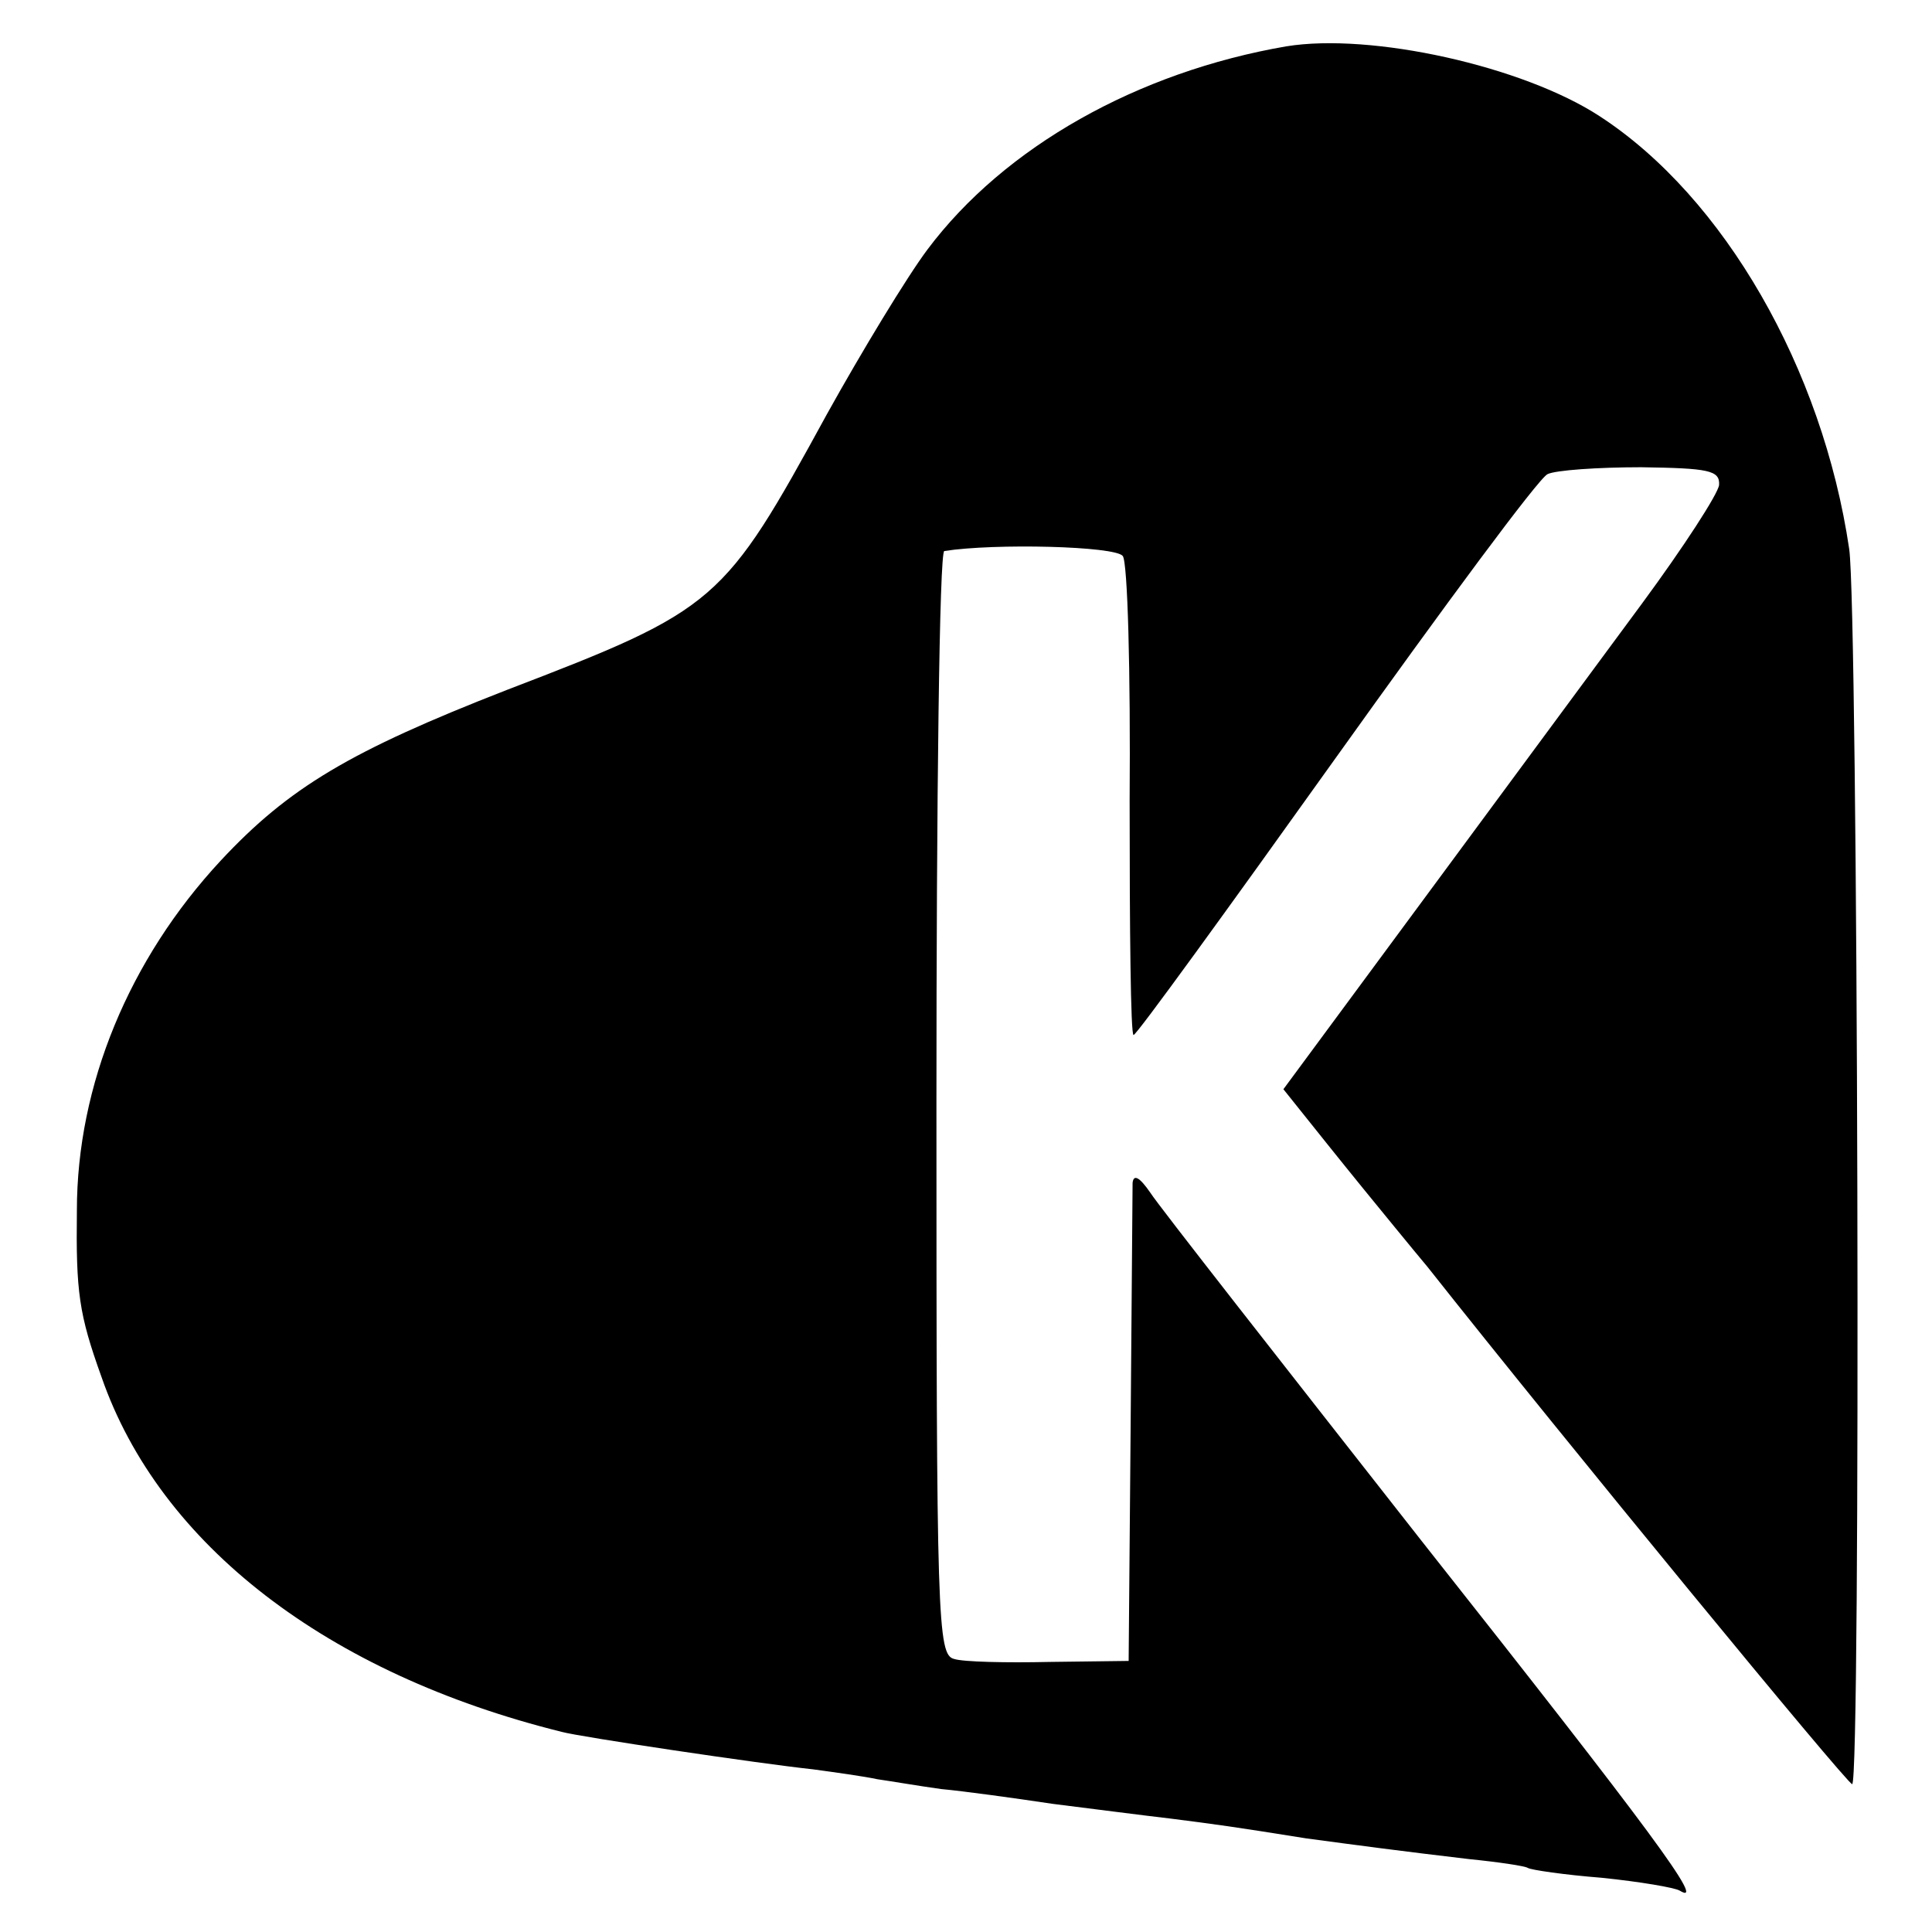
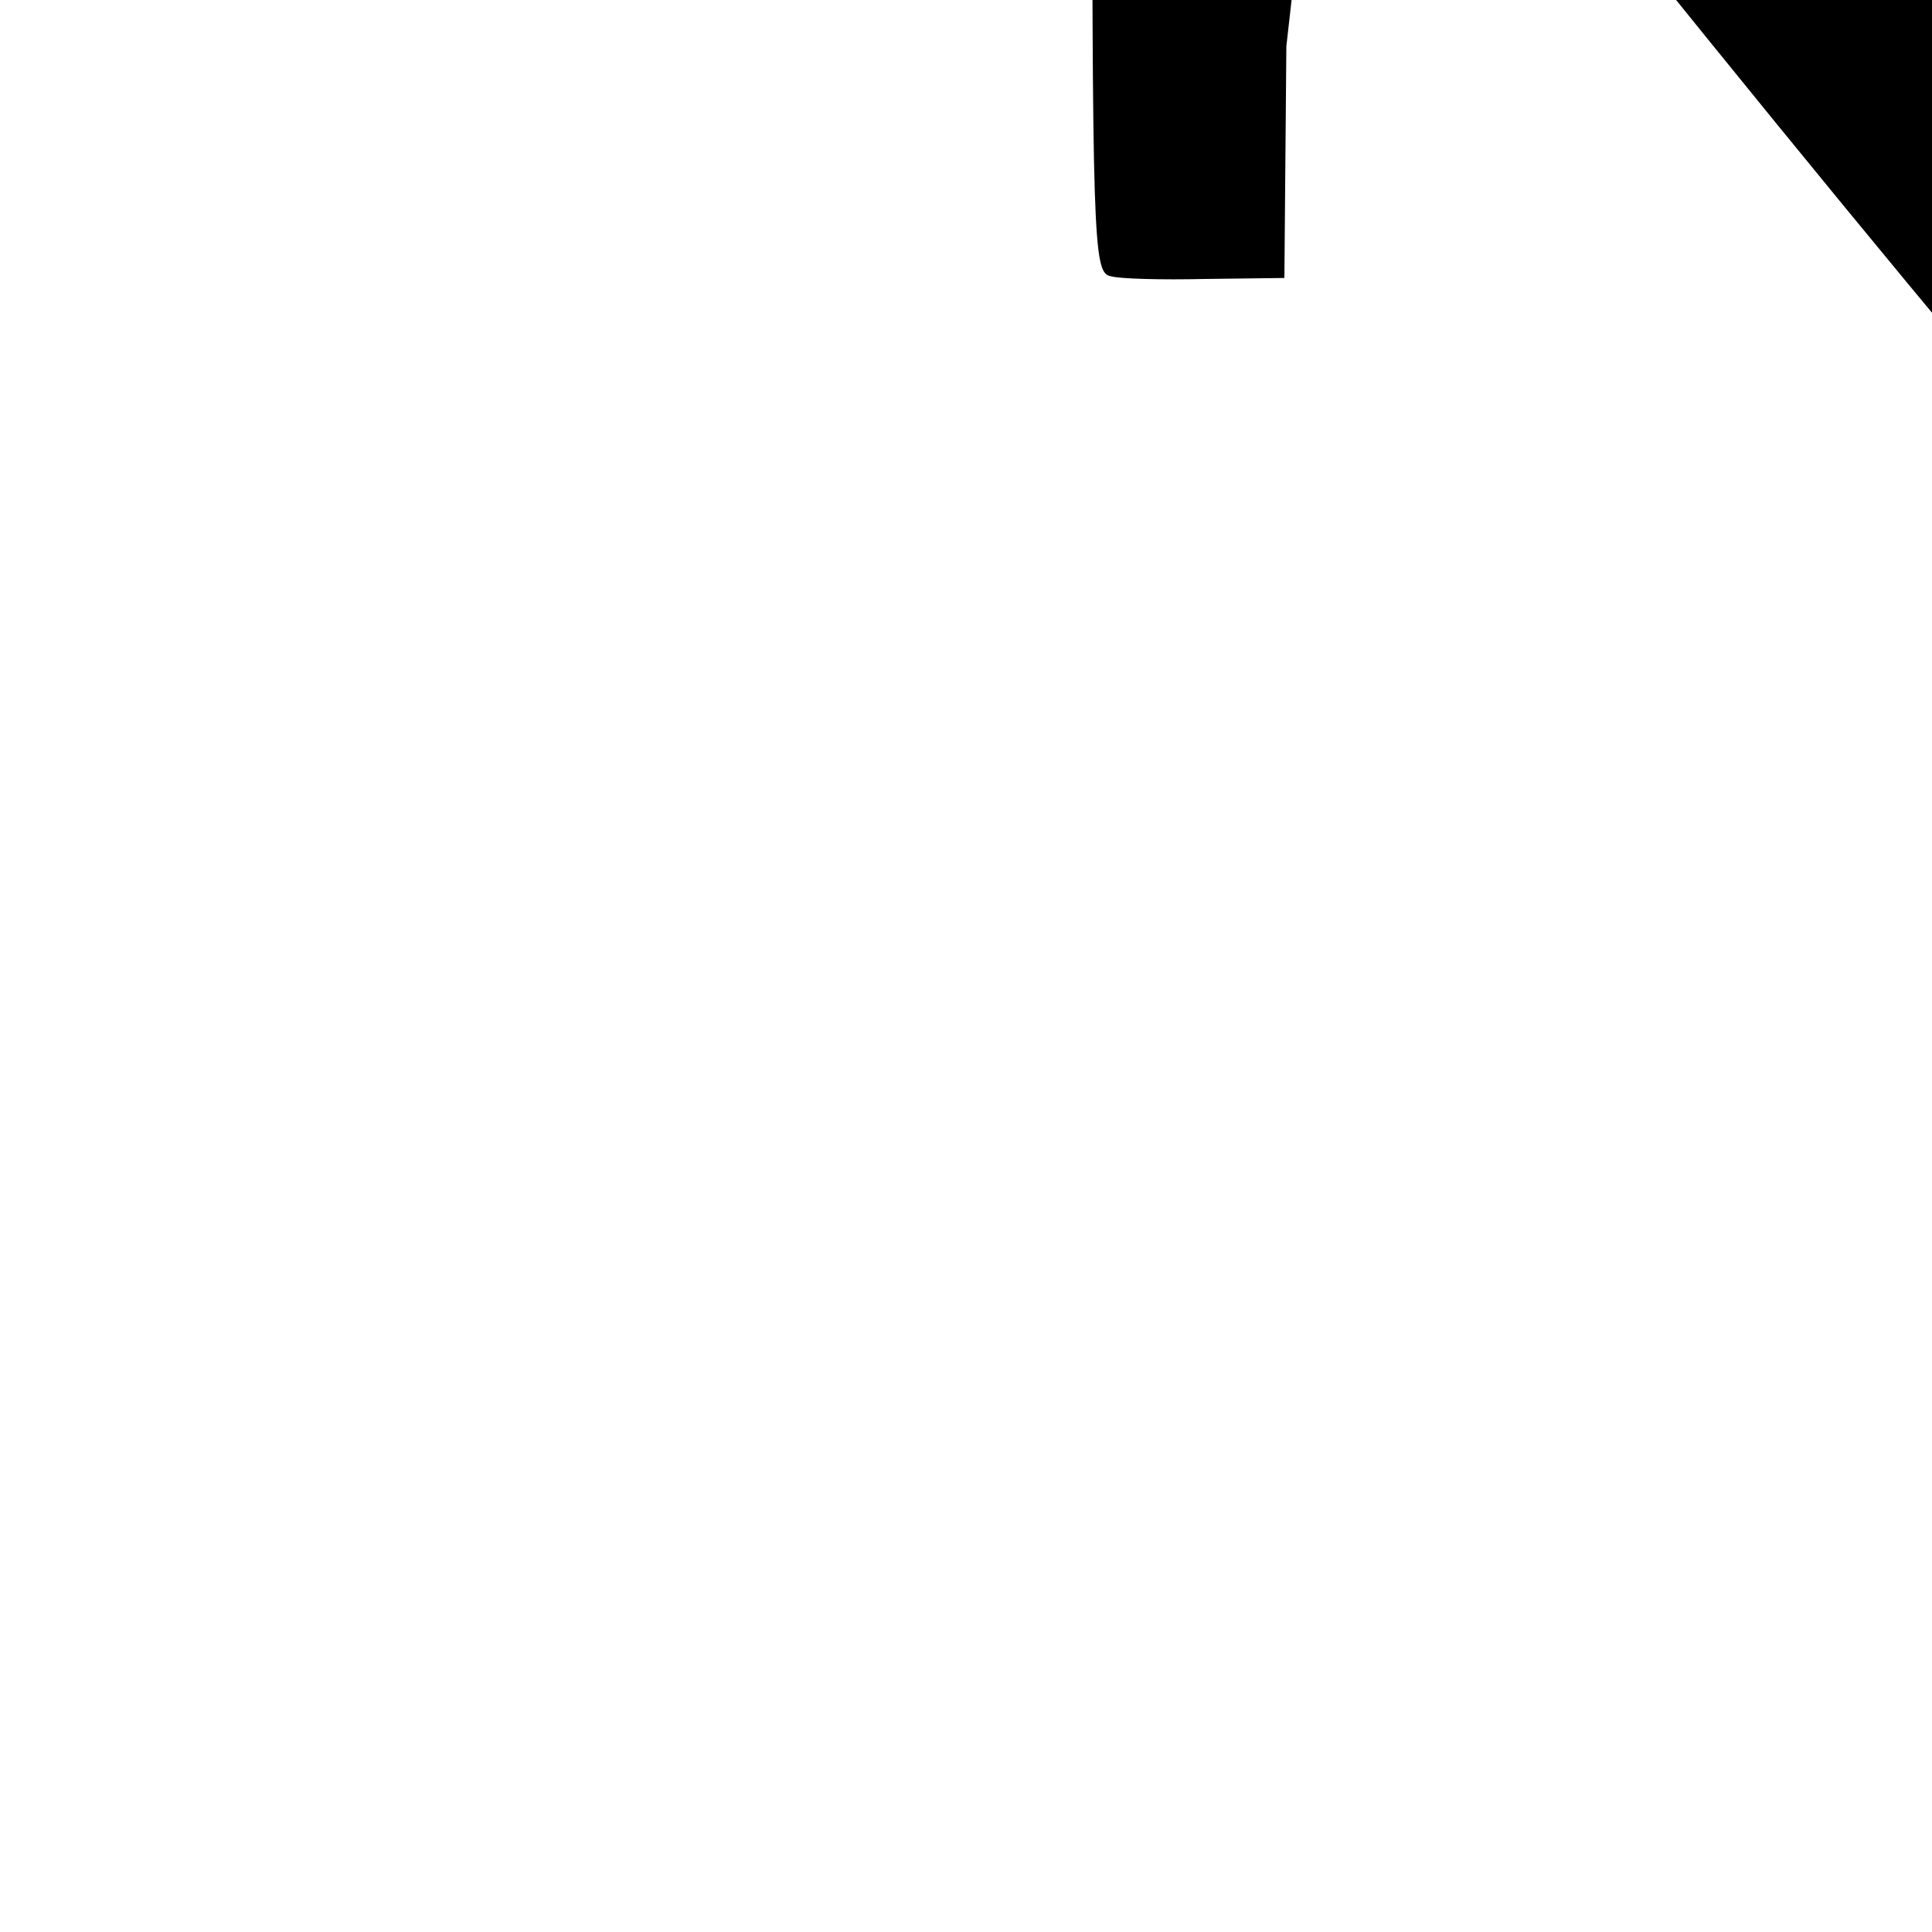
<svg xmlns="http://www.w3.org/2000/svg" version="1.0" width="196pt" height="196pt" viewBox="0 0 196 196" preserveAspectRatio="xMidYMid meet">
  <g transform="translate(0,196) scale(0.1,-0.1)" fill="#000000" stroke="none">
-     <path d="M1305 1913 c-151 -26 -286 -102 -364 -206 -21 -28 -67 -104 -102 -167 -105 -192 -111 -198 -325 -280 -159 -62 -221 -99 -290 -173 -93 -100 -146 -228 -146 -355 -1 -83 2 -105 25 -169 59 -170 229 -301 467 -360 18 -5 199 -32 255 -38 22 -3 51 -7 65 -10 14 -2 43 -7 65 -10 22 -2 73 -9 113 -15 40 -5 94 -12 120 -15 47 -6 62 -8 137 -20 52 -7 97 -13 165 -21 30 -3 57 -7 60 -9 3 -2 37 -7 75 -10 39 -4 74 -10 79 -13 28 -17 -28 59 -262 355 -142 181 -266 339 -275 353 -11 16 -17 19 -18 10 0 -8 -1 -121 -2 -250 l-2 -235 -80 -1 c-44 -1 -88 0 -97 3 -17 4 -18 39 -18 564 0 307 3 560 8 560 51 8 173 5 181 -5 5 -6 8 -117 7 -249 0 -130 1 -237 4 -237 3 0 95 127 205 281 110 154 206 284 215 288 8 4 51 7 95 7 68 -1 80 -3 79 -18 -1 -9 -36 -63 -78 -120 -42 -57 -141 -191 -220 -298 l-144 -195 44 -55 c24 -30 55 -68 69 -85 13 -16 28 -34 33 -40 140 -177 426 -525 431 -525 9 0 6 1192 -3 1253 -27 183 -127 357 -253 439 -78 51 -232 85 -318 71z" />
+     <path d="M1305 1913 l-2 -235 -80 -1 c-44 -1 -88 0 -97 3 -17 4 -18 39 -18 564 0 307 3 560 8 560 51 8 173 5 181 -5 5 -6 8 -117 7 -249 0 -130 1 -237 4 -237 3 0 95 127 205 281 110 154 206 284 215 288 8 4 51 7 95 7 68 -1 80 -3 79 -18 -1 -9 -36 -63 -78 -120 -42 -57 -141 -191 -220 -298 l-144 -195 44 -55 c24 -30 55 -68 69 -85 13 -16 28 -34 33 -40 140 -177 426 -525 431 -525 9 0 6 1192 -3 1253 -27 183 -127 357 -253 439 -78 51 -232 85 -318 71z" />
  </g>
</svg>